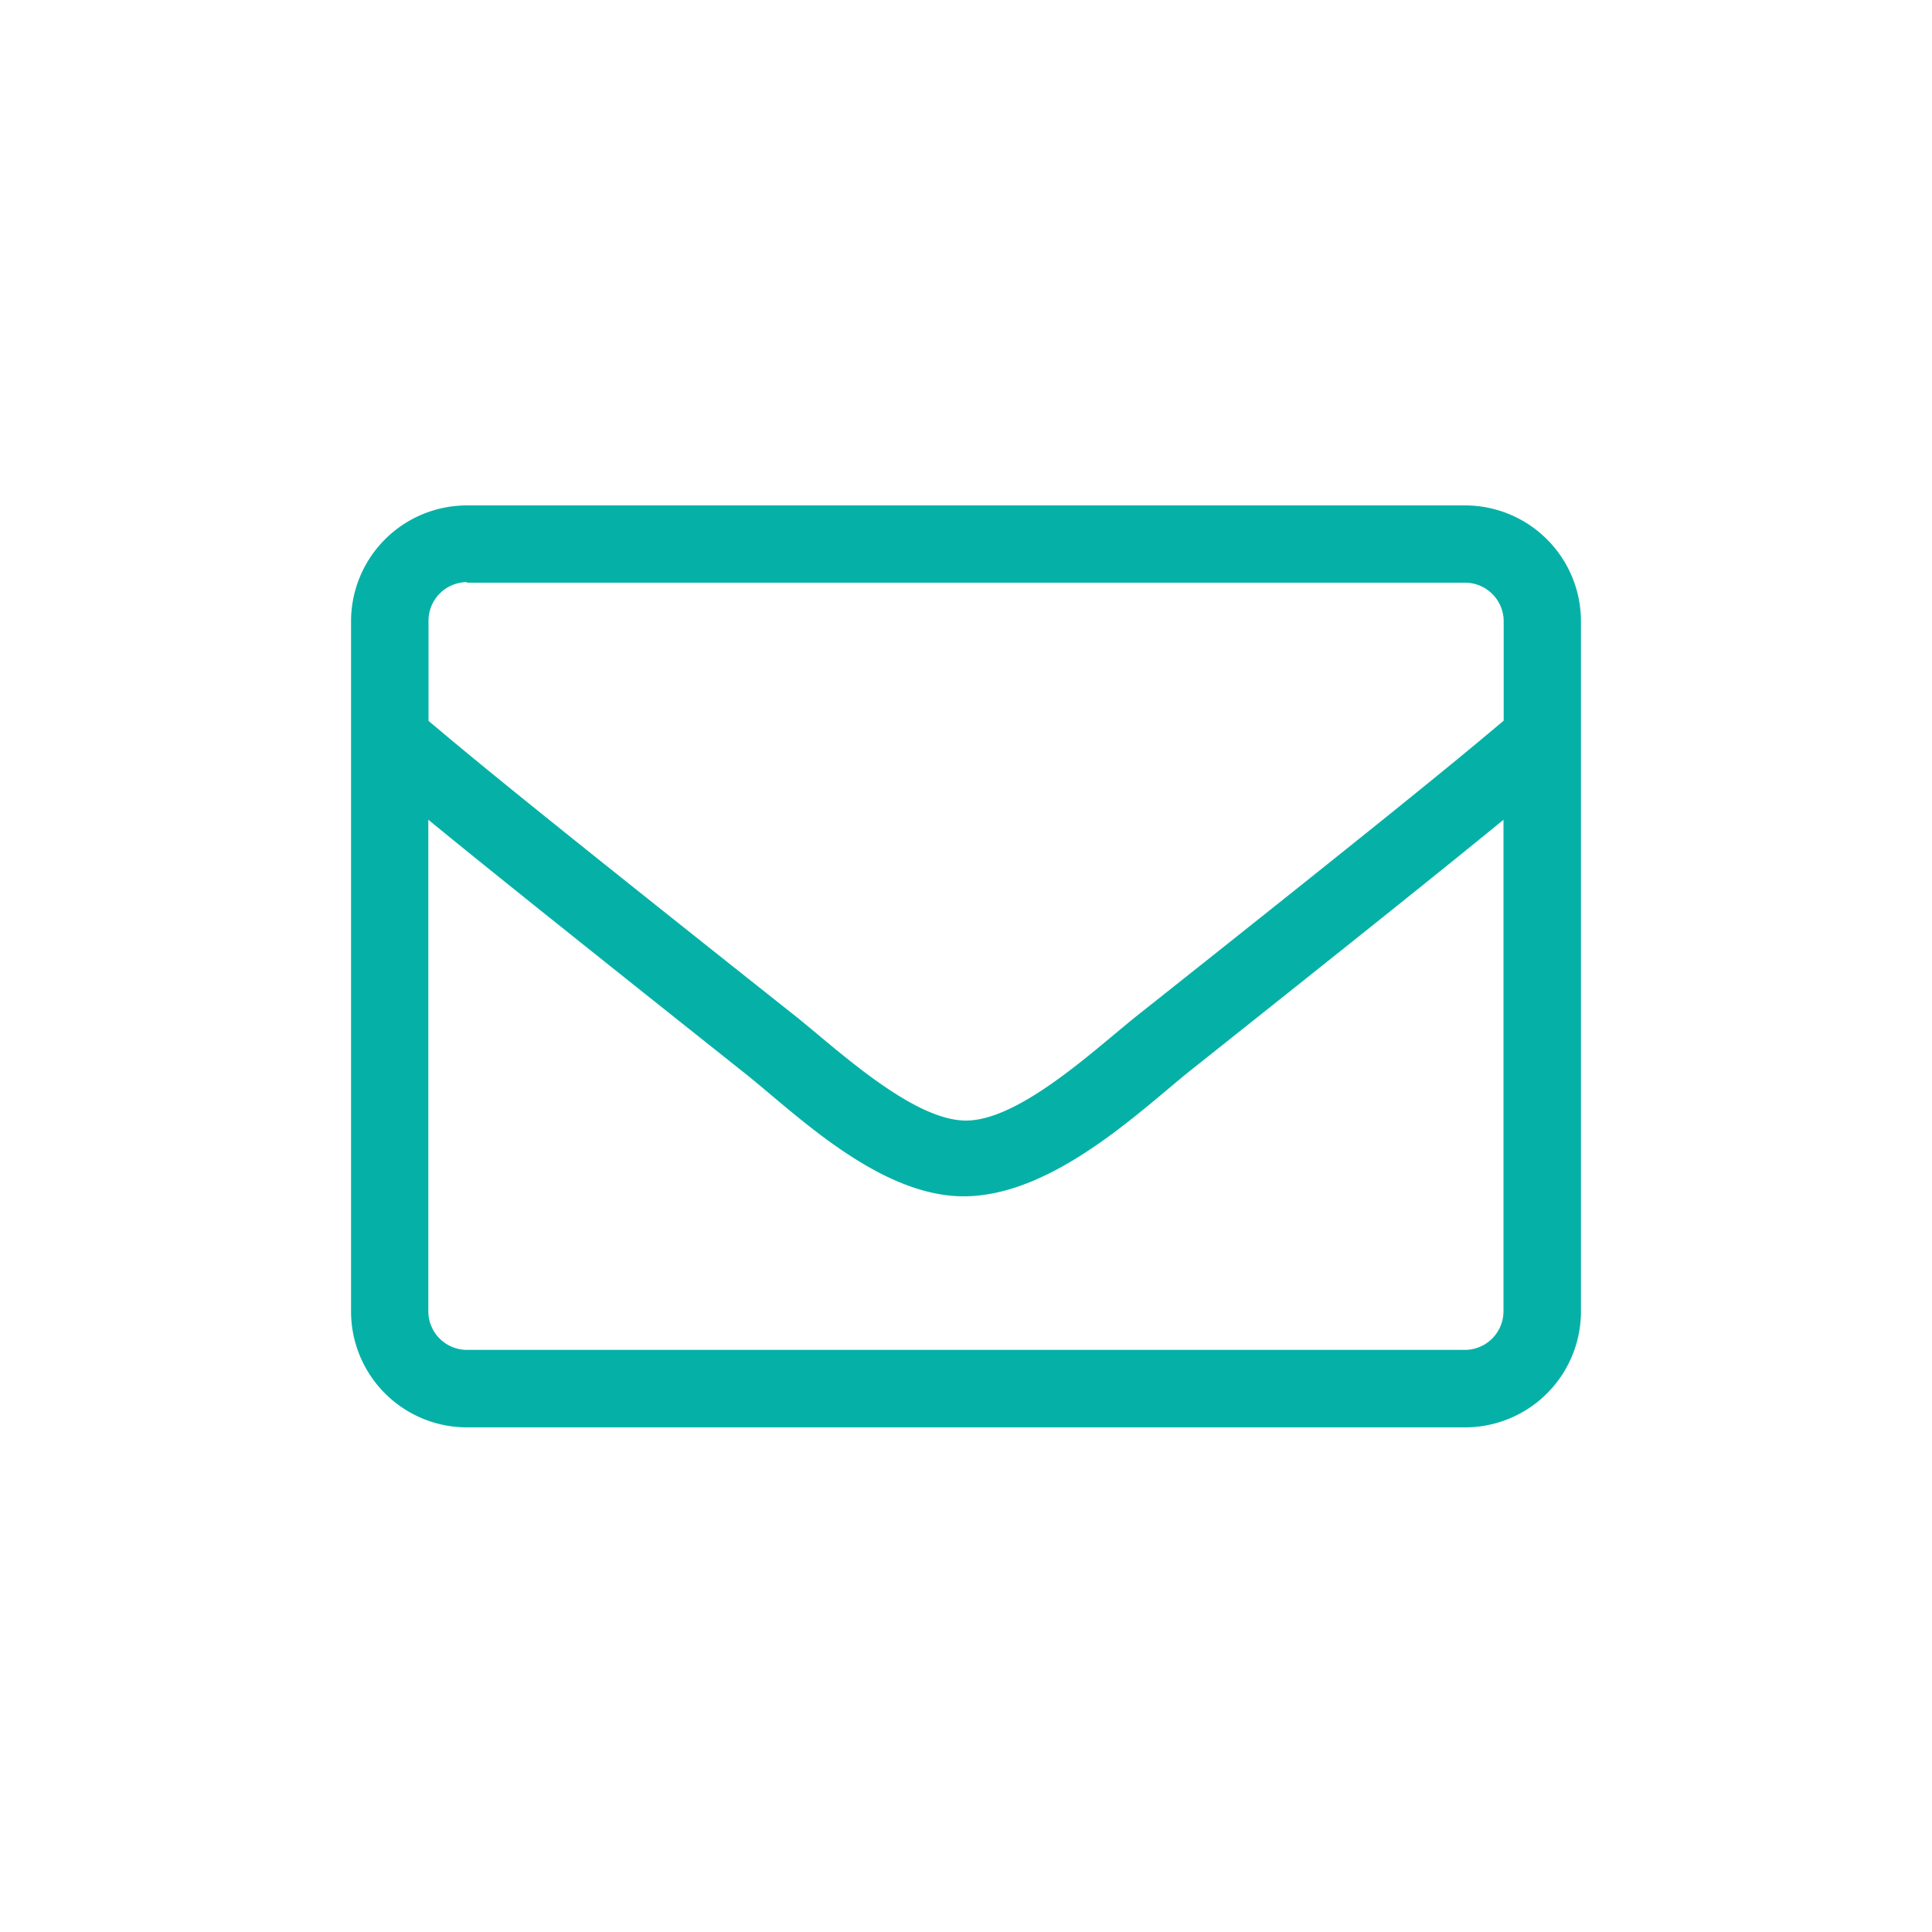
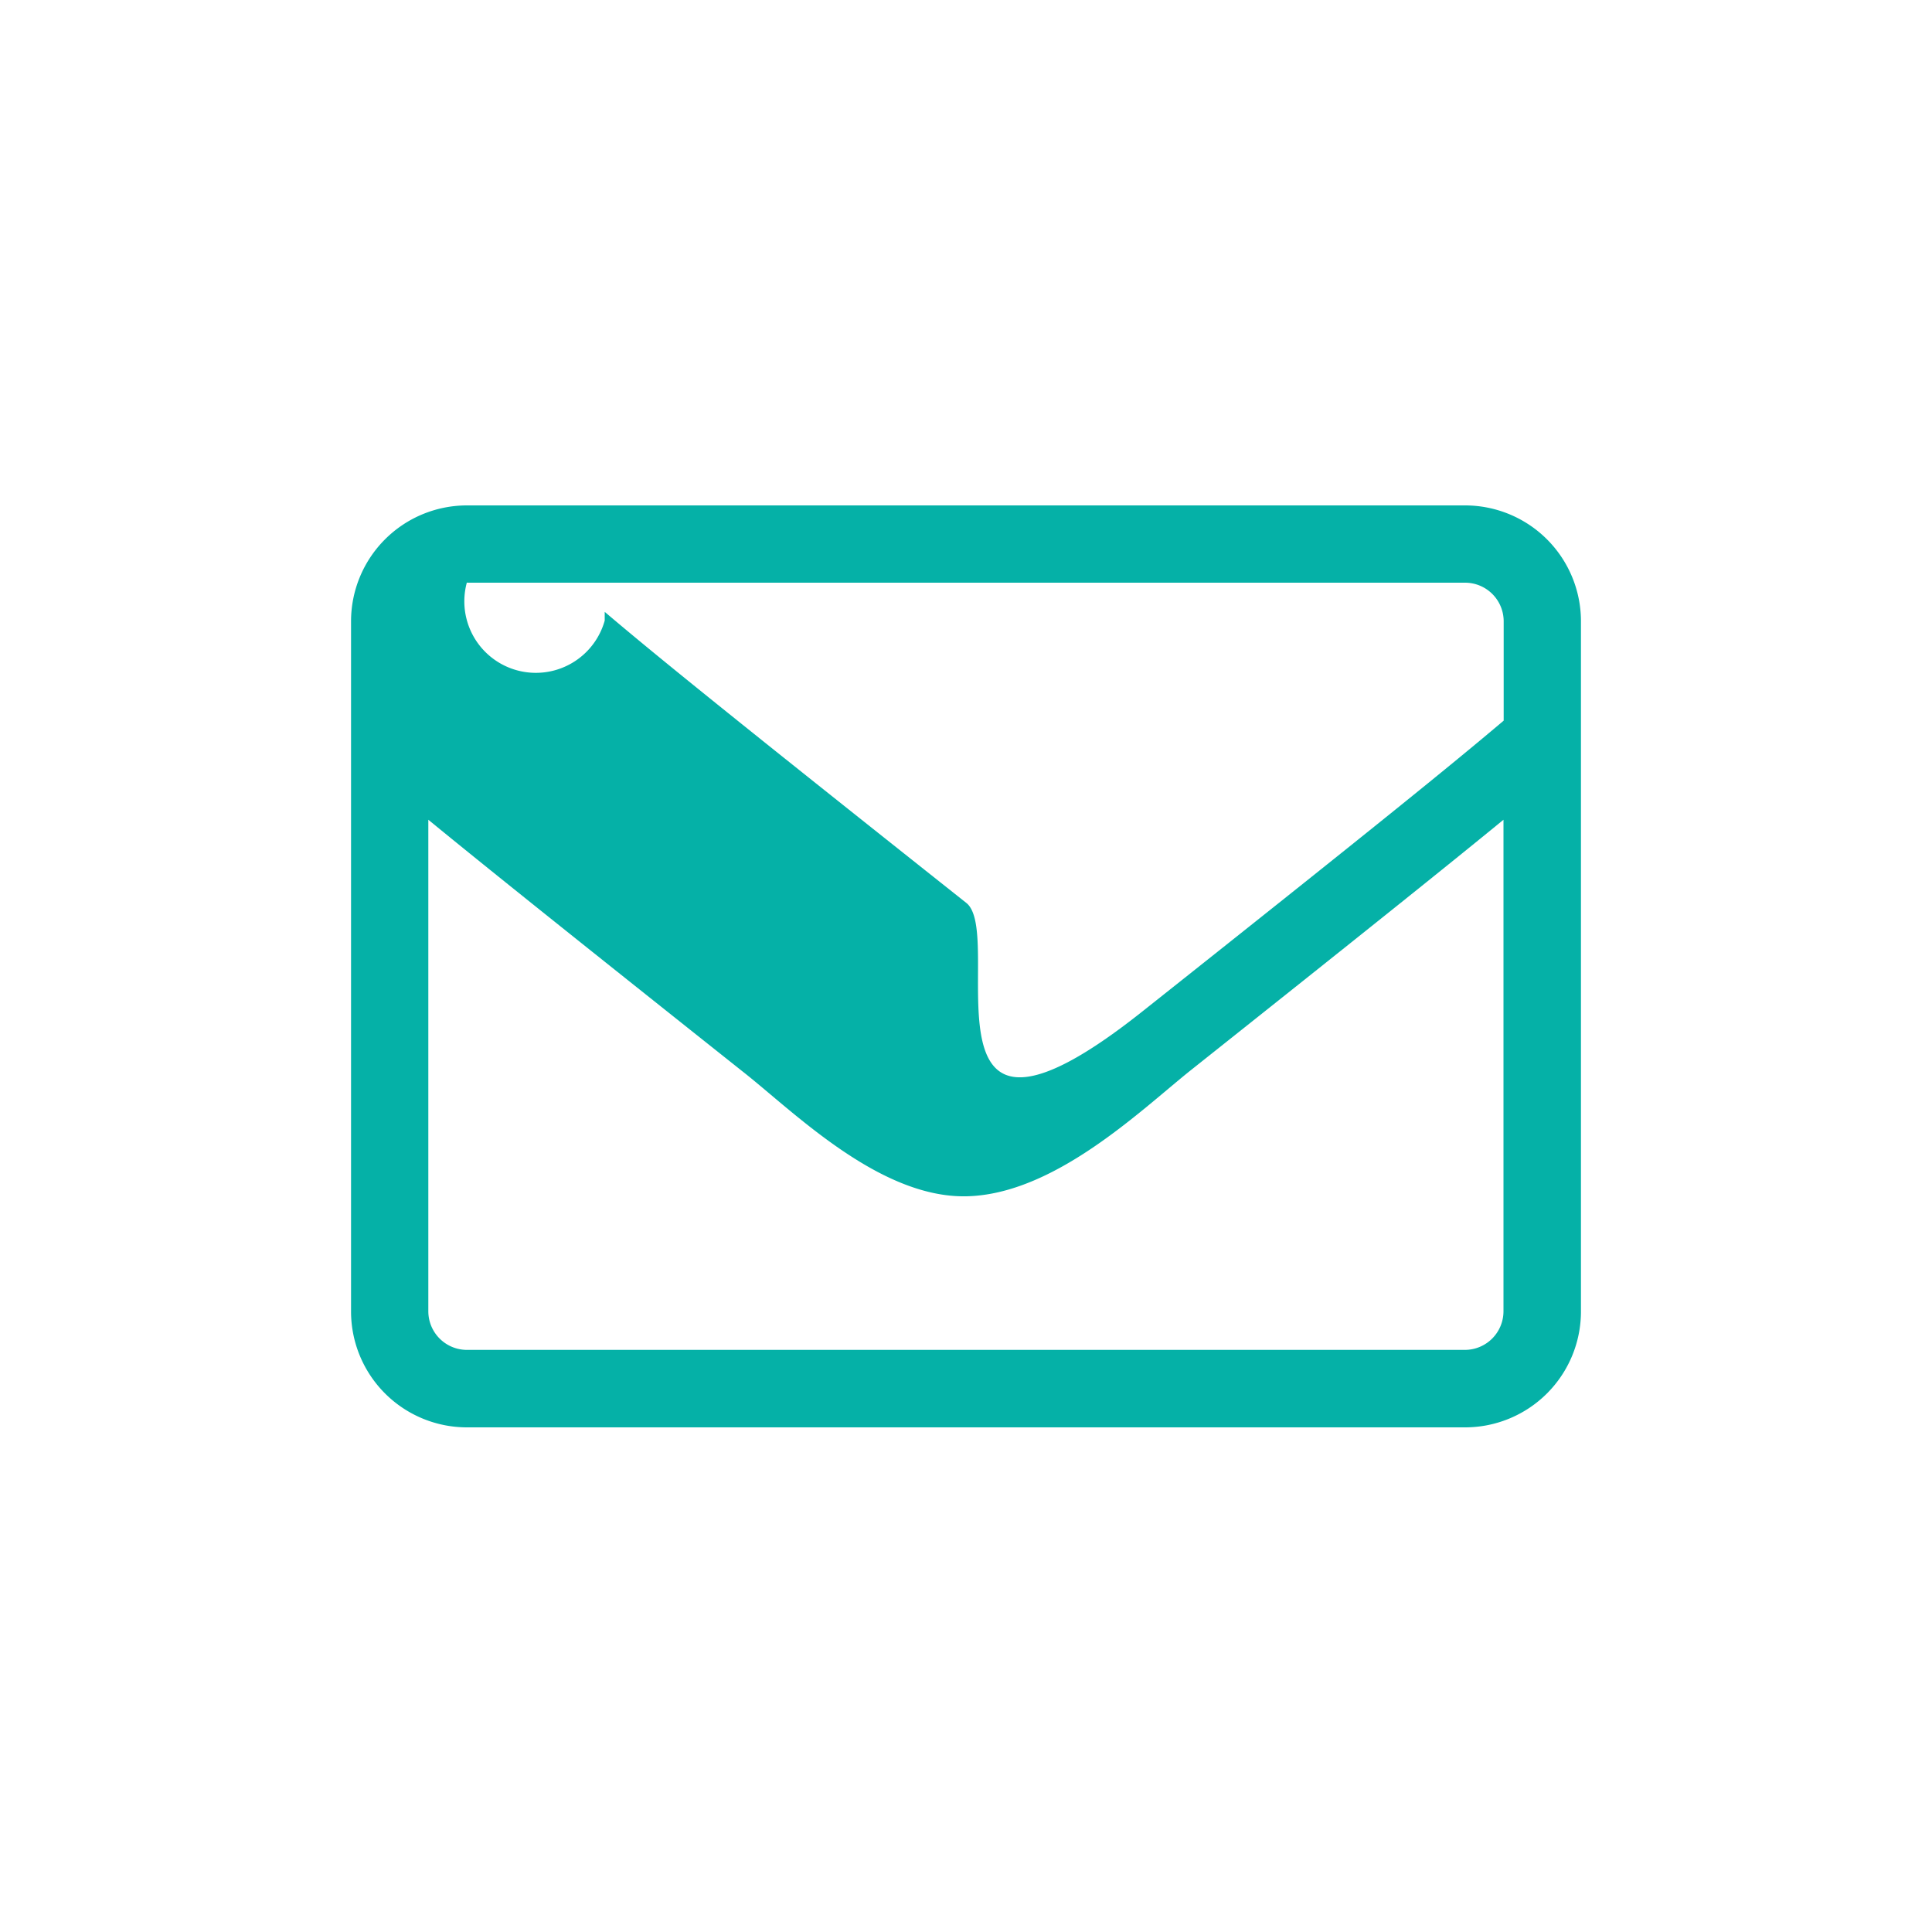
<svg xmlns="http://www.w3.org/2000/svg" id="Layer_1" data-name="Layer 1" viewBox="0 0 100 100">
  <defs>
    <style>.cls-1{fill:#05b1a7;}</style>
  </defs>
  <title>Contact Icons</title>
-   <path class="cls-1" d="M75.83,26.16H24.17a6,6,0,0,0-6,6V67.88a6,6,0,0,0,6,6H75.83a6,6,0,0,0,6-6V32.12A6,6,0,0,0,75.83,26.16Zm-51.66,4H75.83a2,2,0,0,1,2,2v5.14c-2.72,2.3-6.61,5.46-18.71,15.06C57,54,52.88,58,50,58s-7-4-9.11-5.63c-12.1-9.6-16-12.76-18.71-15.06V32.12A2,2,0,0,1,24.17,30.13ZM75.83,69.87H24.17a2,2,0,0,1-2-2V42.43c2.83,2.32,7.31,5.91,16.23,13C41,57.46,45.46,62,50,61.92s9-4.41,11.59-6.49c8.92-7.09,13.4-10.68,16.23-13V67.88A2,2,0,0,1,75.83,69.87Z" />
+   <path class="cls-1" d="M75.83,26.16H24.17a6,6,0,0,0-6,6V67.88a6,6,0,0,0,6,6H75.83a6,6,0,0,0,6-6V32.12A6,6,0,0,0,75.83,26.16Zm-51.66,4H75.83a2,2,0,0,1,2,2v5.14c-2.72,2.3-6.61,5.46-18.71,15.06s-7-4-9.11-5.63c-12.1-9.6-16-12.76-18.71-15.06V32.12A2,2,0,0,1,24.17,30.13ZM75.83,69.87H24.17a2,2,0,0,1-2-2V42.43c2.83,2.32,7.31,5.91,16.23,13C41,57.46,45.46,62,50,61.92s9-4.41,11.59-6.49c8.92-7.09,13.4-10.68,16.23-13V67.88A2,2,0,0,1,75.83,69.87Z" />
</svg>